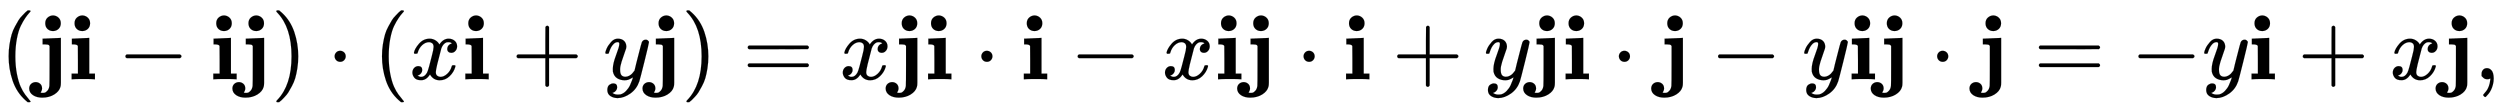
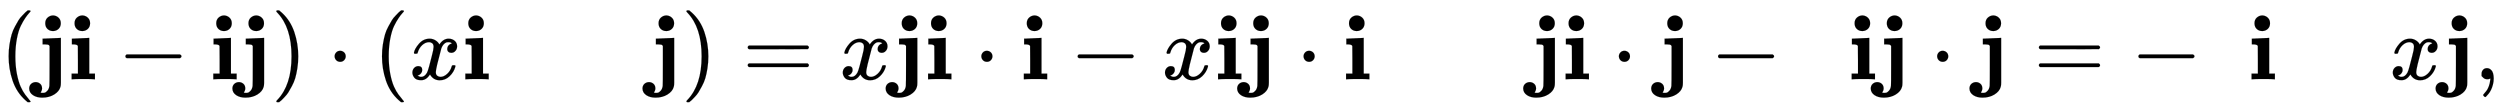
<svg xmlns="http://www.w3.org/2000/svg" xmlns:xlink="http://www.w3.org/1999/xlink" width="63.234ex" height="2.843ex" style="vertical-align: -0.838ex;" viewBox="0 -863.1 27225.5 1223.9" role="img" focusable="false" aria-labelledby="MathJax-SVG-1-Title">
  <title id="MathJax-SVG-1-Title">left parenthesis bold j bold i minus bold i bold j right parenthesis dot left parenthesis x bold i plus y bold j right parenthesis equals x bold j bold i dot bold i minus x bold i bold j dot bold i plus y bold j bold i dot bold j minus y bold i bold j dot bold j equals minus y bold i plus x bold j comma</title>
  <defs aria-hidden="true">
    <path stroke-width="1" id="E1-MJMAIN-28" d="M94 250Q94 319 104 381T127 488T164 576T202 643T244 695T277 729T302 750H315H319Q333 750 333 741Q333 738 316 720T275 667T226 581T184 443T167 250T184 58T225 -81T274 -167T316 -220T333 -241Q333 -250 318 -250H315H302L274 -226Q180 -141 137 -14T94 250Z" />
    <path stroke-width="1" id="E1-MJMAINB-6A" d="M104 610Q104 649 130 672T191 695Q225 693 249 670T273 610Q273 572 249 549T189 525Q152 525 128 548T104 610ZM78 442L173 446L268 450H274V196Q274 -5 274 -37T269 -83Q256 -132 201 -166T71 -200Q10 -200 -30 -173T-71 -102Q-71 -70 -51 -51T-1 -31Q27 -31 48 -49T69 -100Q69 -121 53 -147H56Q66 -149 77 -149H80Q90 -149 100 -146T127 -125T149 -73Q151 -55 151 149V362Q150 364 148 366T145 370T142 373T138 375T133 377T124 378T113 379T97 380H75V442H78Z" />
    <path stroke-width="1" id="E1-MJMAINB-69" d="M72 610Q72 649 98 672T159 695Q193 693 217 670T241 610Q241 572 217 549T157 525Q120 525 96 548T72 610ZM46 442L136 446L226 450H232V62H294V0H286Q271 3 171 3Q67 3 49 0H40V62H109V209Q109 358 108 362Q103 380 55 380H43V442H46Z" />
    <path stroke-width="1" id="E1-MJMAIN-2212" d="M84 237T84 250T98 270H679Q694 262 694 250T679 230H98Q84 237 84 250Z" />
    <path stroke-width="1" id="E1-MJMAIN-29" d="M60 749L64 750Q69 750 74 750H86L114 726Q208 641 251 514T294 250Q294 182 284 119T261 12T224 -76T186 -143T145 -194T113 -227T90 -246Q87 -249 86 -250H74Q66 -250 63 -250T58 -247T55 -238Q56 -237 66 -225Q221 -64 221 250T66 725Q56 737 55 738Q55 746 60 749Z" />
    <path stroke-width="1" id="E1-MJMAIN-22C5" d="M78 250Q78 274 95 292T138 310Q162 310 180 294T199 251Q199 226 182 208T139 190T96 207T78 250Z" />
    <path stroke-width="1" id="E1-MJMATHI-78" d="M52 289Q59 331 106 386T222 442Q257 442 286 424T329 379Q371 442 430 442Q467 442 494 420T522 361Q522 332 508 314T481 292T458 288Q439 288 427 299T415 328Q415 374 465 391Q454 404 425 404Q412 404 406 402Q368 386 350 336Q290 115 290 78Q290 50 306 38T341 26Q378 26 414 59T463 140Q466 150 469 151T485 153H489Q504 153 504 145Q504 144 502 134Q486 77 440 33T333 -11Q263 -11 227 52Q186 -10 133 -10H127Q78 -10 57 16T35 71Q35 103 54 123T99 143Q142 143 142 101Q142 81 130 66T107 46T94 41L91 40Q91 39 97 36T113 29T132 26Q168 26 194 71Q203 87 217 139T245 247T261 313Q266 340 266 352Q266 380 251 392T217 404Q177 404 142 372T93 290Q91 281 88 280T72 278H58Q52 284 52 289Z" />
-     <path stroke-width="1" id="E1-MJMAIN-2B" d="M56 237T56 250T70 270H369V420L370 570Q380 583 389 583Q402 583 409 568V270H707Q722 262 722 250T707 230H409V-68Q401 -82 391 -82H389H387Q375 -82 369 -68V230H70Q56 237 56 250Z" />
-     <path stroke-width="1" id="E1-MJMATHI-79" d="M21 287Q21 301 36 335T84 406T158 442Q199 442 224 419T250 355Q248 336 247 334Q247 331 231 288T198 191T182 105Q182 62 196 45T238 27Q261 27 281 38T312 61T339 94Q339 95 344 114T358 173T377 247Q415 397 419 404Q432 431 462 431Q475 431 483 424T494 412T496 403Q496 390 447 193T391 -23Q363 -106 294 -155T156 -205Q111 -205 77 -183T43 -117Q43 -95 50 -80T69 -58T89 -48T106 -45Q150 -45 150 -87Q150 -107 138 -122T115 -142T102 -147L99 -148Q101 -153 118 -160T152 -167H160Q177 -167 186 -165Q219 -156 247 -127T290 -65T313 -9T321 21L315 17Q309 13 296 6T270 -6Q250 -11 231 -11Q185 -11 150 11T104 82Q103 89 103 113Q103 170 138 262T173 379Q173 380 173 381Q173 390 173 393T169 400T158 404H154Q131 404 112 385T82 344T65 302T57 280Q55 278 41 278H27Q21 284 21 287Z" />
    <path stroke-width="1" id="E1-MJMAIN-3D" d="M56 347Q56 360 70 367H707Q722 359 722 347Q722 336 708 328L390 327H72Q56 332 56 347ZM56 153Q56 168 72 173H708Q722 163 722 153Q722 140 707 133H70Q56 140 56 153Z" />
    <path stroke-width="1" id="E1-MJMAIN-2C" d="M78 35T78 60T94 103T137 121Q165 121 187 96T210 8Q210 -27 201 -60T180 -117T154 -158T130 -185T117 -194Q113 -194 104 -185T95 -172Q95 -168 106 -156T131 -126T157 -76T173 -3V9L172 8Q170 7 167 6T161 3T152 1T140 0Q113 0 96 17Z" />
  </defs>
  <g stroke="currentColor" fill="currentColor" stroke-width="0" transform="matrix(1 0 0 -1 0 0)" aria-hidden="true">
    <use xlink:href="#E1-MJMAIN-28" x="0" y="0" />
    <g transform="translate(389,0)">
      <use xlink:href="#E1-MJMAINB-6A" x="0" y="0" />
      <use xlink:href="#E1-MJMAINB-69" x="351" y="0" />
    </g>
    <use xlink:href="#E1-MJMAIN-2212" x="1282" y="0" />
    <g transform="translate(2283,0)">
      <use xlink:href="#E1-MJMAINB-69" x="0" y="0" />
      <use xlink:href="#E1-MJMAINB-6A" x="319" y="0" />
    </g>
    <use xlink:href="#E1-MJMAIN-29" x="2954" y="0" />
    <use xlink:href="#E1-MJMAIN-22C5" x="3566" y="0" />
    <use xlink:href="#E1-MJMAIN-28" x="4066" y="0" />
    <use xlink:href="#E1-MJMATHI-78" x="4456" y="0" />
    <use xlink:href="#E1-MJMAINB-69" x="5028" y="0" />
    <use xlink:href="#E1-MJMAIN-2B" x="5570" y="0" />
    <use xlink:href="#E1-MJMATHI-79" x="6571" y="0" />
    <use xlink:href="#E1-MJMAINB-6A" x="7068" y="0" />
    <use xlink:href="#E1-MJMAIN-29" x="7420" y="0" />
    <use xlink:href="#E1-MJMAIN-3D" x="8087" y="0" />
    <use xlink:href="#E1-MJMATHI-78" x="9143" y="0" />
    <g transform="translate(9716,0)">
      <use xlink:href="#E1-MJMAINB-6A" x="0" y="0" />
      <use xlink:href="#E1-MJMAINB-69" x="351" y="0" />
    </g>
    <use xlink:href="#E1-MJMAIN-22C5" x="10609" y="0" />
    <use xlink:href="#E1-MJMAINB-69" x="11110" y="0" />
    <use xlink:href="#E1-MJMAIN-2212" x="11652" y="0" />
    <use xlink:href="#E1-MJMATHI-78" x="12652" y="0" />
    <g transform="translate(13225,0)">
      <use xlink:href="#E1-MJMAINB-69" x="0" y="0" />
      <use xlink:href="#E1-MJMAINB-6A" x="319" y="0" />
    </g>
    <use xlink:href="#E1-MJMAIN-22C5" x="14118" y="0" />
    <use xlink:href="#E1-MJMAINB-69" x="14619" y="0" />
    <use xlink:href="#E1-MJMAIN-2B" x="15160" y="0" />
    <use xlink:href="#E1-MJMATHI-79" x="16161" y="0" />
    <g transform="translate(16659,0)">
      <use xlink:href="#E1-MJMAINB-6A" x="0" y="0" />
      <use xlink:href="#E1-MJMAINB-69" x="351" y="0" />
    </g>
    <use xlink:href="#E1-MJMAIN-22C5" x="17552" y="0" />
    <use xlink:href="#E1-MJMAINB-6A" x="18053" y="0" />
    <use xlink:href="#E1-MJMAIN-2212" x="18626" y="0" />
    <use xlink:href="#E1-MJMATHI-79" x="19627" y="0" />
    <g transform="translate(20125,0)">
      <use xlink:href="#E1-MJMAINB-69" x="0" y="0" />
      <use xlink:href="#E1-MJMAINB-6A" x="319" y="0" />
    </g>
    <use xlink:href="#E1-MJMAIN-22C5" x="21018" y="0" />
    <use xlink:href="#E1-MJMAINB-6A" x="21519" y="0" />
    <use xlink:href="#E1-MJMAIN-3D" x="22148" y="0" />
    <use xlink:href="#E1-MJMAIN-2212" x="23204" y="0" />
    <use xlink:href="#E1-MJMATHI-79" x="23983" y="0" />
    <use xlink:href="#E1-MJMAINB-69" x="24480" y="0" />
    <use xlink:href="#E1-MJMAIN-2B" x="25022" y="0" />
    <use xlink:href="#E1-MJMATHI-78" x="26023" y="0" />
    <use xlink:href="#E1-MJMAINB-6A" x="26595" y="0" />
    <use xlink:href="#E1-MJMAIN-2C" x="26947" y="0" />
  </g>
</svg>